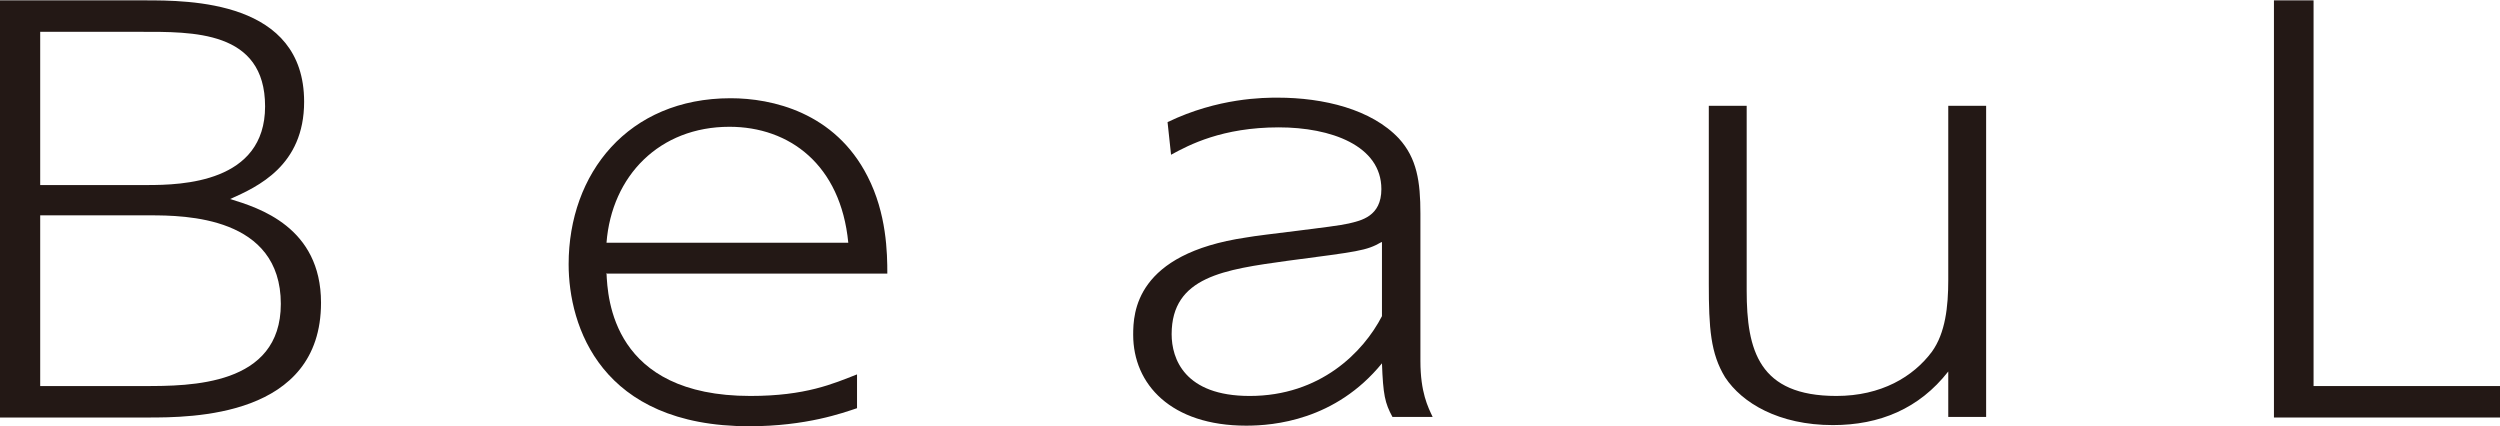
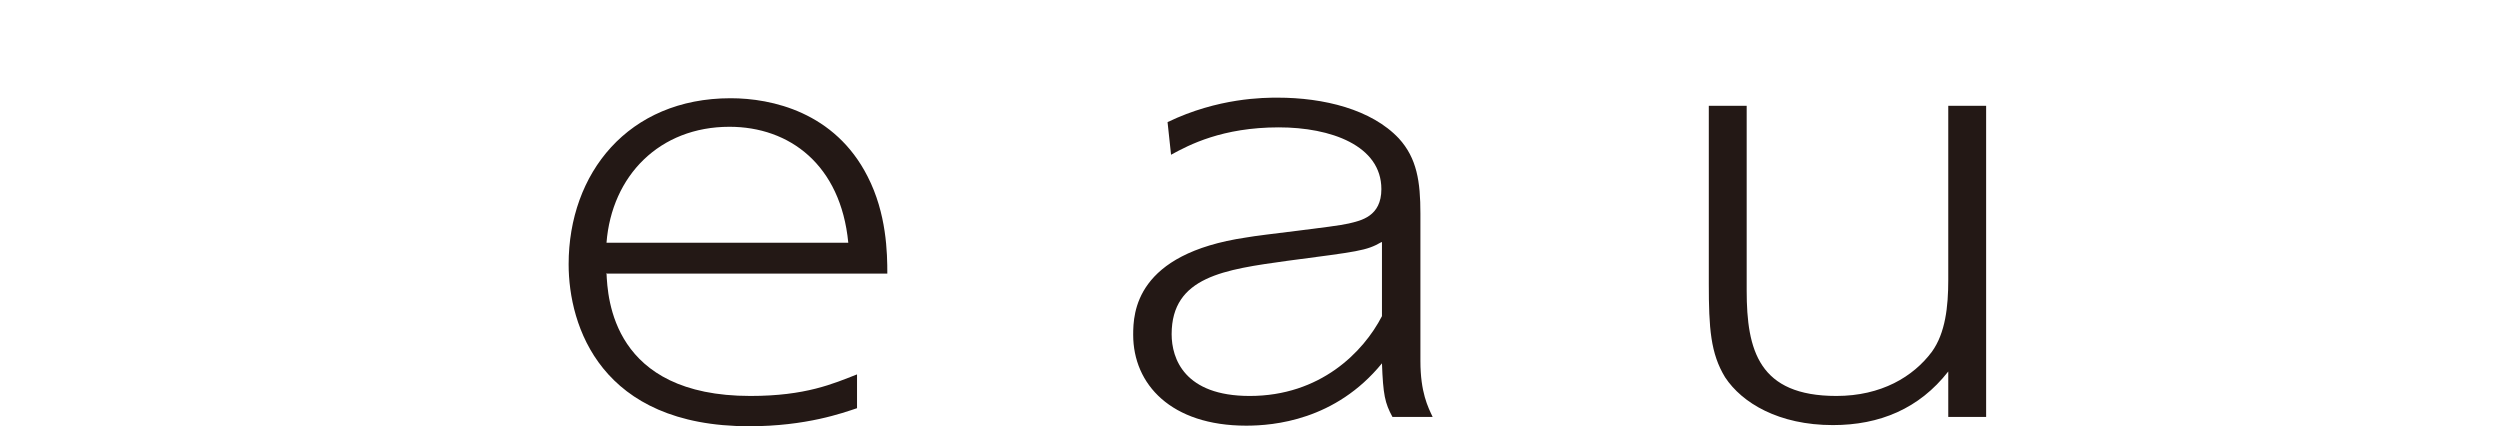
<svg xmlns="http://www.w3.org/2000/svg" id="_レイヤー_2" width="15.14mm" height="2.58mm" viewBox="0 0 42.91 7.3">
  <defs>
    <style>.cls-1{fill:#231815;}</style>
  </defs>
  <g id="_レイヤー_1-2">
-     <path class="cls-1" d="M2.48,0c.77,0,2.74,0,2.74,1.74,0,1.1-.8,1.46-1.27,1.67.49.15,1.56.48,1.56,1.78,0,1.97-2.23,1.97-2.98,1.97H0V0h2.48ZM.69.54v2.63h1.84c.59,0,2.02-.04,2.02-1.35S3.3.54,2.4.54H.69ZM.69,3.69v2.93h1.78c.79,0,2.35,0,2.35-1.41,0-1.5-1.64-1.52-2.25-1.52H.69Z" />
    <path class="cls-1" d="M10.41,4.68c.02.43.1,2.11,2.47,2.11.95,0,1.42-.21,1.83-.37v.58c-.24.08-.87.31-1.85.31-2.55,0-3.1-1.72-3.1-2.78,0-1.56,1.02-2.85,2.78-2.85.71,0,1.79.24,2.35,1.34.33.64.34,1.32.34,1.67h-4.81ZM14.56,4.16c-.13-1.34-1.01-1.99-2.04-1.99-1.2,0-2.02.84-2.11,1.99h4.15Z" />
    <path class="cls-1" d="M20.04,2.09c.87-.42,1.66-.42,1.89-.42.79,0,1.61.2,2.08.7.31.34.37.74.37,1.29v2.53c0,.54.13.79.21.96h-.69c-.13-.24-.16-.38-.18-.92-.8.98-1.86,1.07-2.33,1.07-1.29,0-1.94-.71-1.94-1.56,0-.38.04-1.39,1.94-1.67.27-.05,1.51-.18,1.76-.24.21-.05.56-.12.56-.59,0-.75-.87-1.06-1.76-1.06-.97,0-1.54.3-1.85.47l-.06-.56ZM23.71,4.15c-.26.15-.4.16-1.61.32-1.08.15-1.99.27-1.99,1.26,0,.42.22,1.06,1.34,1.06,1.21,0,1.95-.75,2.27-1.37v-1.27Z" />
    <path class="cls-1" d="M34.09,1.81v5.34h-.65v-.78c-.5.64-1.18.92-1.98.92-.93,0-1.56-.38-1.85-.82-.25-.41-.28-.84-.28-1.61V1.81h.65v3.17c0,1.03.21,1.81,1.54,1.81.77,0,1.32-.33,1.64-.76.23-.32.28-.77.28-1.23V1.81h.65Z" />
-     <path class="cls-1" d="M39.71,0v6.62h3.21v.54h-3.89V0h.69Z" />
  </g>
</svg>